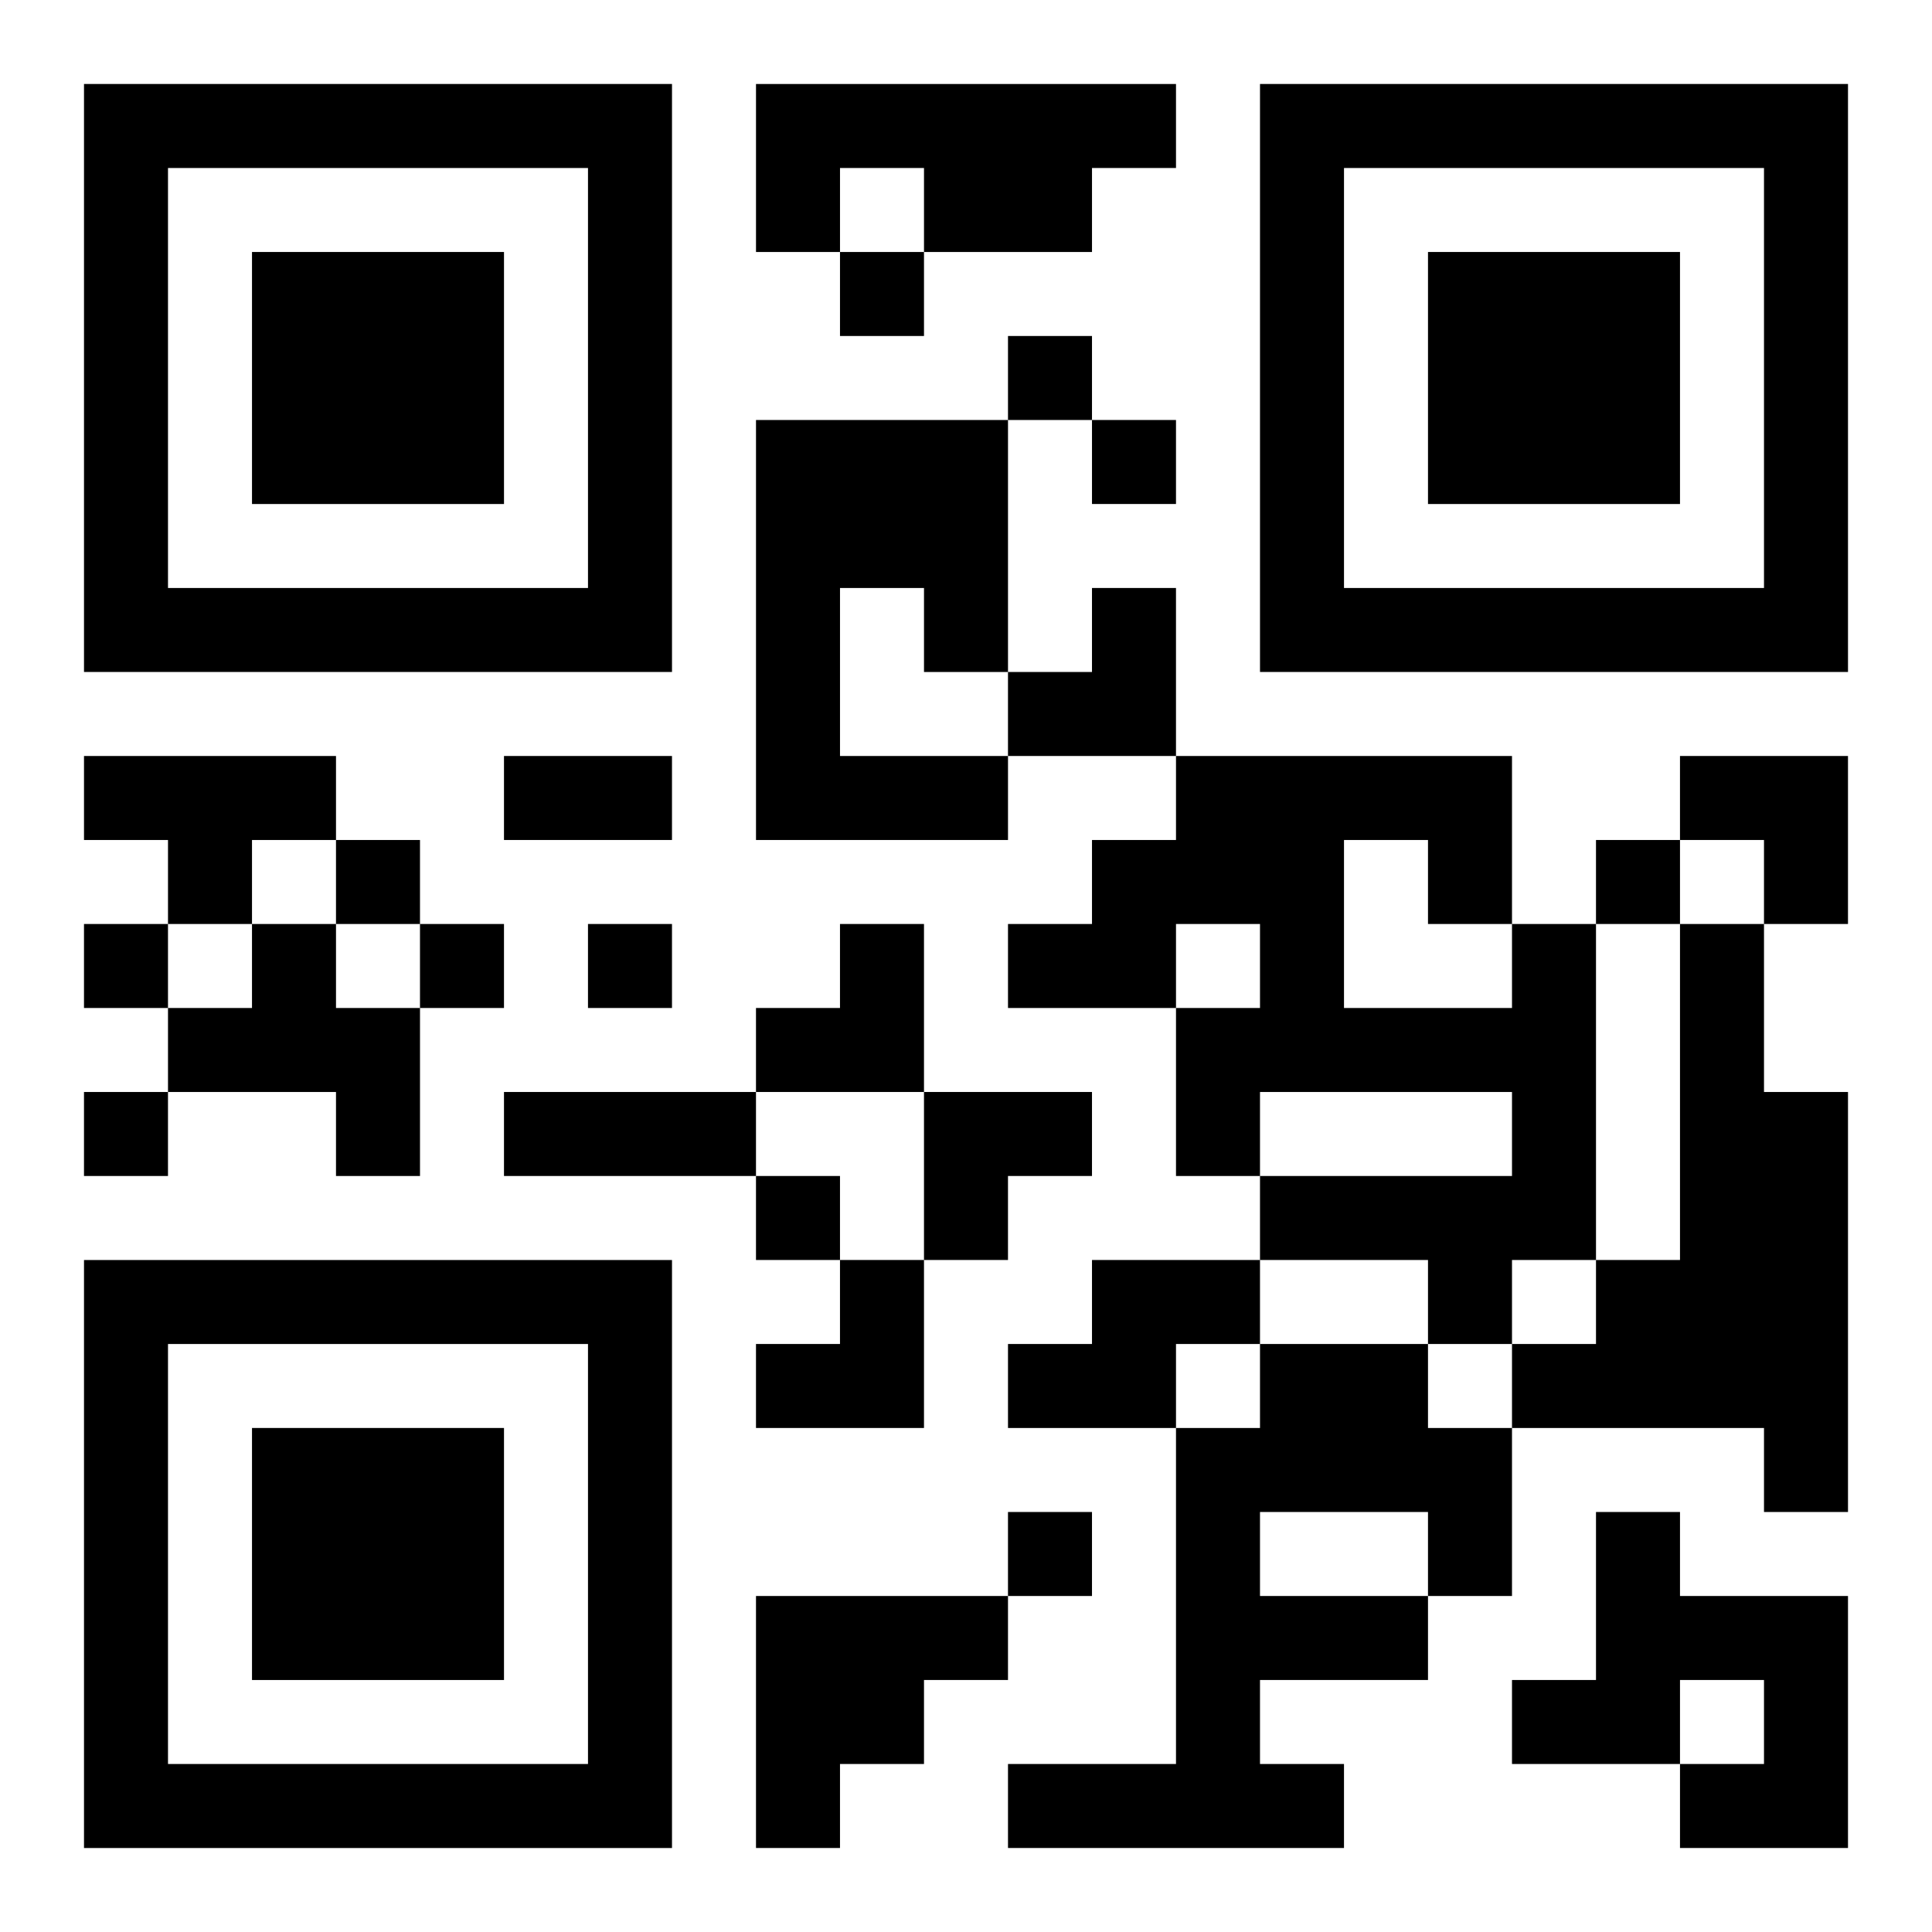
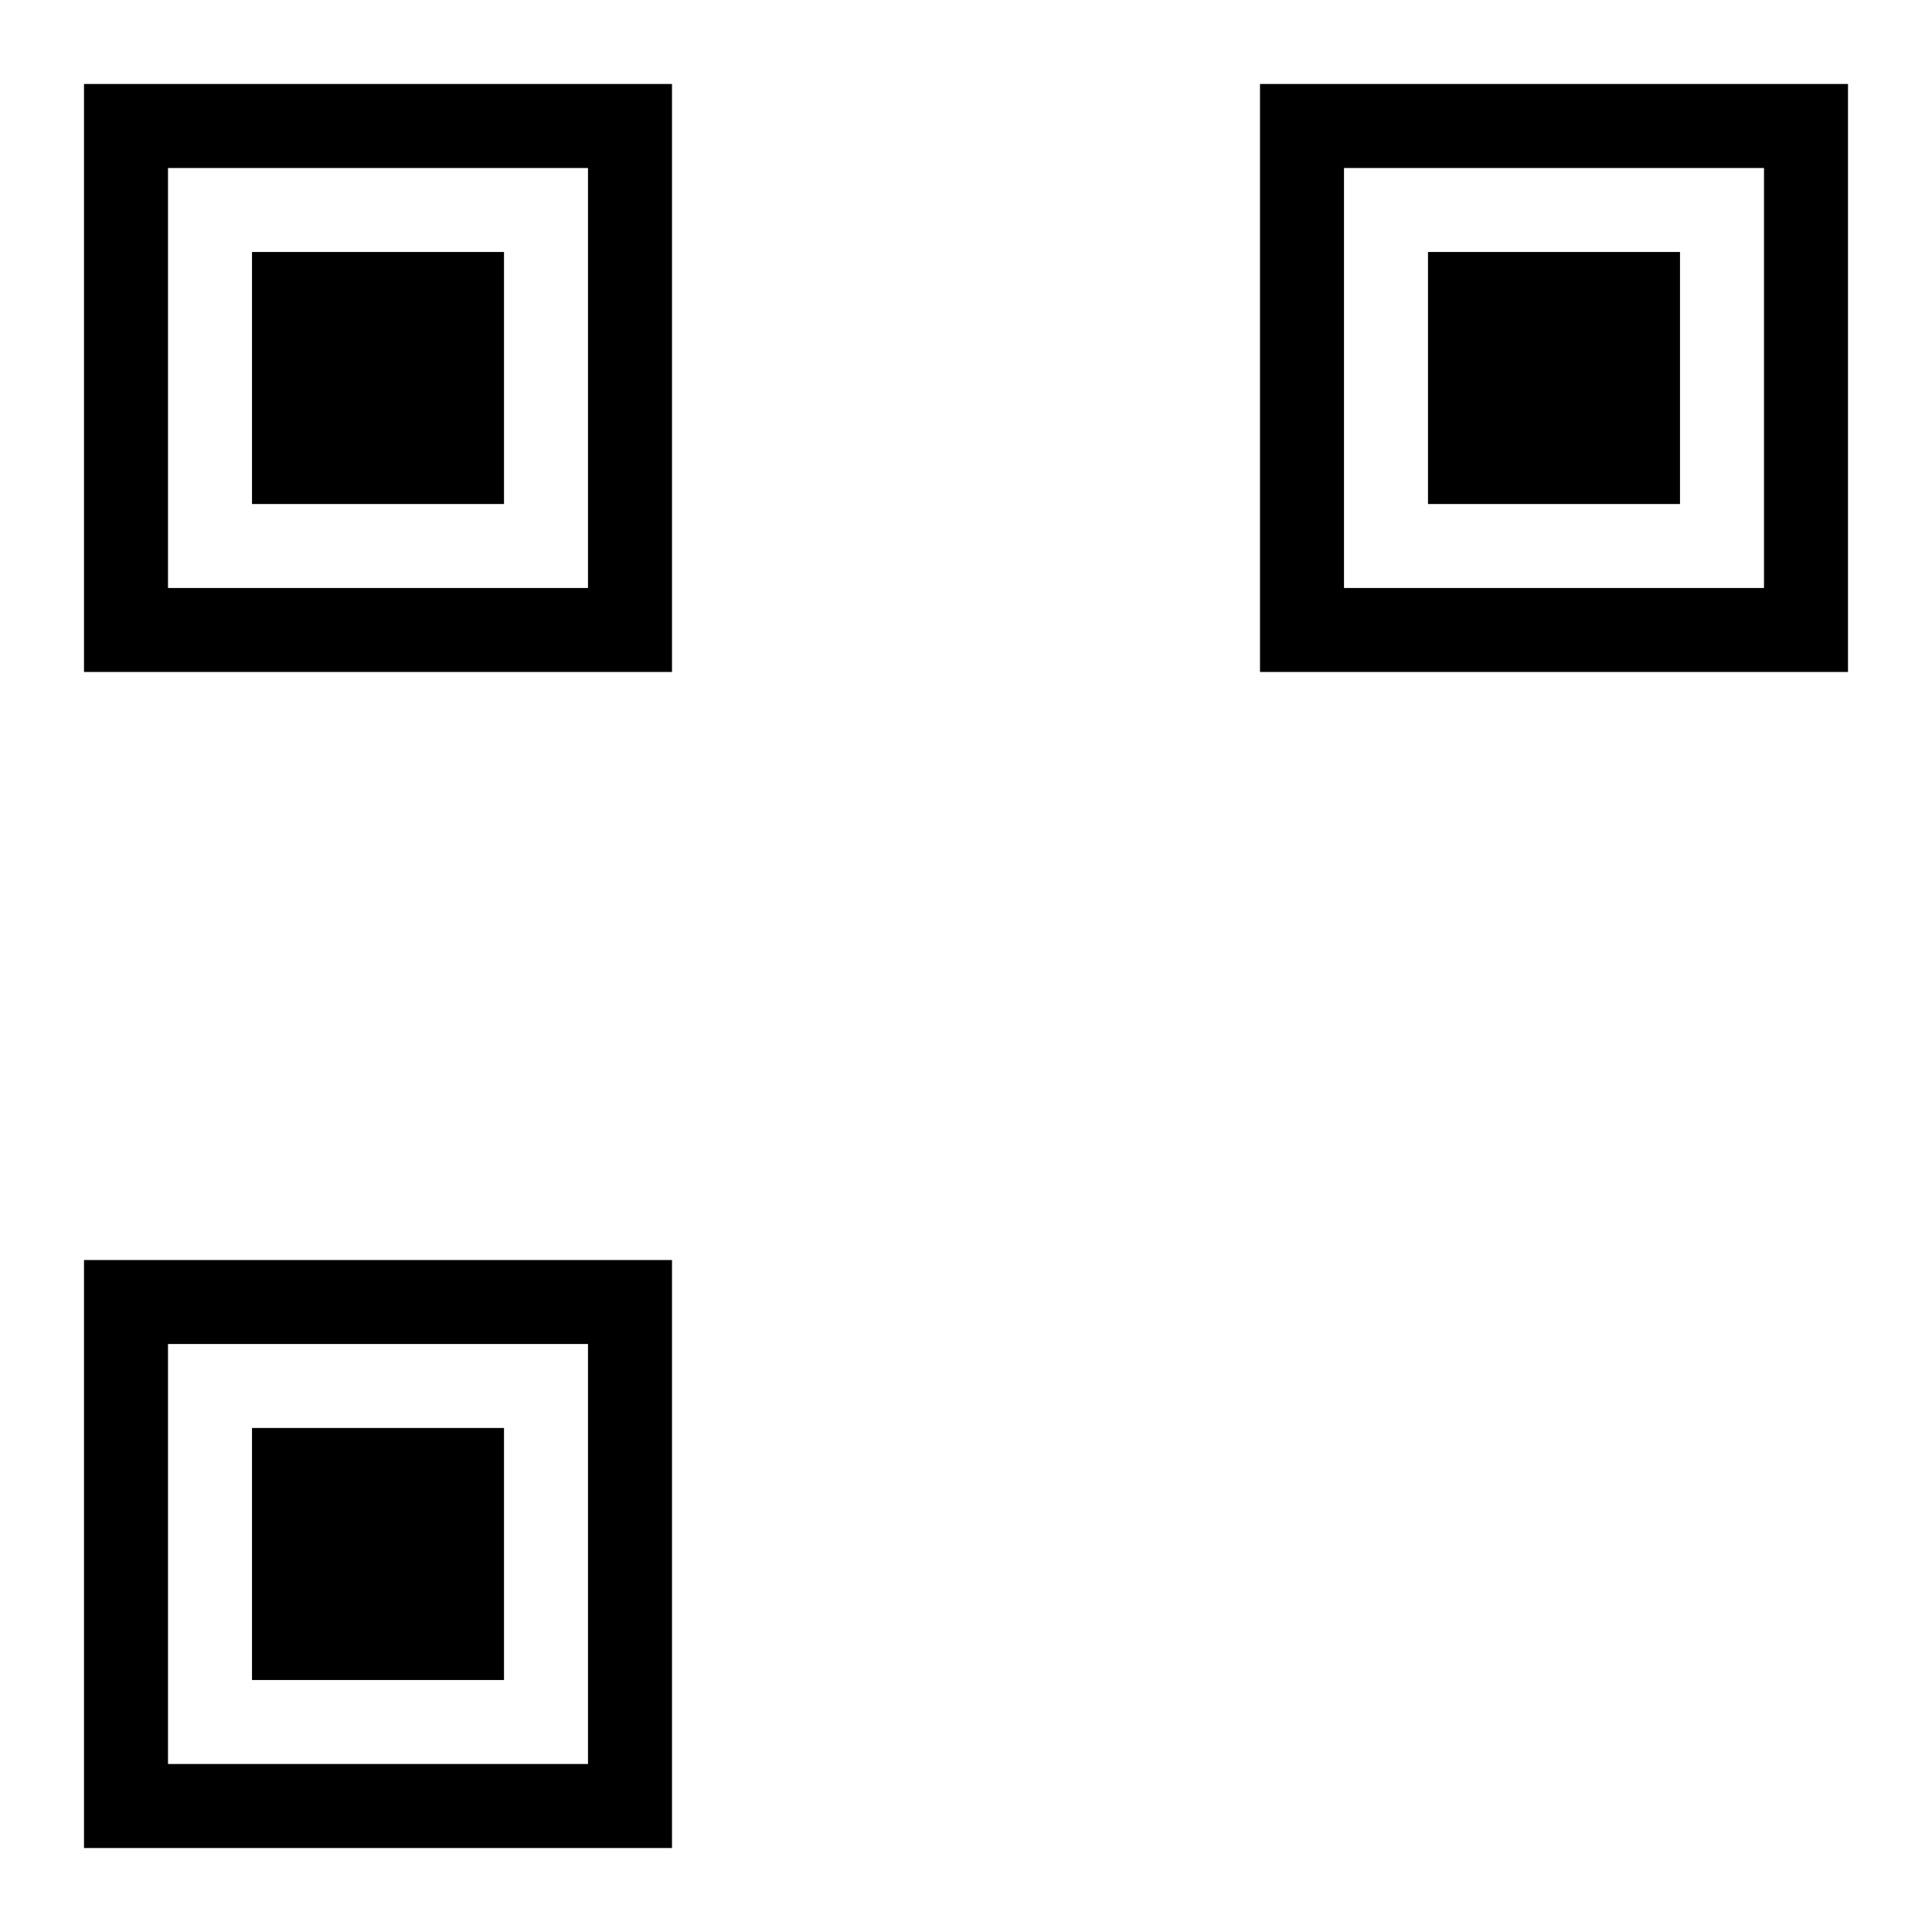
<svg xmlns="http://www.w3.org/2000/svg" xmlns:xlink="http://www.w3.org/1999/xlink" width="250" height="250" baseProfile="full" version="1.1" viewBox="-1 -1 23 23">
  <symbol id="a">
-     <path d="m0 7v7h7v-7h-7zm1 1h5v5h-5v-5zm1 1v3h3v-3h-3z" />
+     <path d="m0 7v7h7v-7h-7zm1 1h5v5h-5v-5m1 1v3h3v-3h-3z" />
  </symbol>
  <use y="-7" xlink:href="#a" />
  <use y="7" xlink:href="#a" />
  <use x="14" y="-7" xlink:href="#a" />
-   <path d="m8 0h5v1h-1v1h-2v-1h-1v1h-1v-2m0 4h3v3h-1v-1h-1v2h2v1h-3v-5m-8 4h3v1h-1v1h-1v-1h-1v-1m2 2h1v1h1v2h-1v-1h-2v-1h1v-1m15 0h1v4h-1v1h-1v-1h-2v-1h3v-1h-3v1h-1v-2h1v-1h-1v1h-2v-1h1v-1h1v-1h4v2m-2-1v2h2v-1h-1v-1h-1m4 1h1v2h1v5h-1v-1h-3v-1h1v-1h1v-4m-7 4h2v1h-1v1h-2v-1h1v-1m2 1h2v1h1v2h-1v1h-2v1h1v1h-4v-1h2v-4h1v-1m0 2v1h2v-1h-2m4 0h1v1h2v3h-2v-1h1v-1h-1v1h-2v-1h1v-2m-10 1h3v1h-1v1h-1v1h-1v-3m1-16v1h1v-1h-1m2 1v1h1v-1h-1m1 1v1h1v-1h-1m-9 5v1h1v-1h-1m15 0v1h1v-1h-1m-18 1v1h1v-1h-1m4 0v1h1v-1h-1m2 0v1h1v-1h-1m-6 2v1h1v-1h-1m8 1v1h1v-1h-1m3 4v1h1v-1h-1m-6-9h2v1h-2v-1m0 4h3v1h-3v-1m6-6m1 0h1v2h-2v-1h1zm7 2h2v2h-1v-1h-1zm-11 2m1 0h1v2h-2v-1h1zm1 2h2v1h-1v1h-1zm-2 2m1 0h1v2h-2v-1h1z" />
</svg>